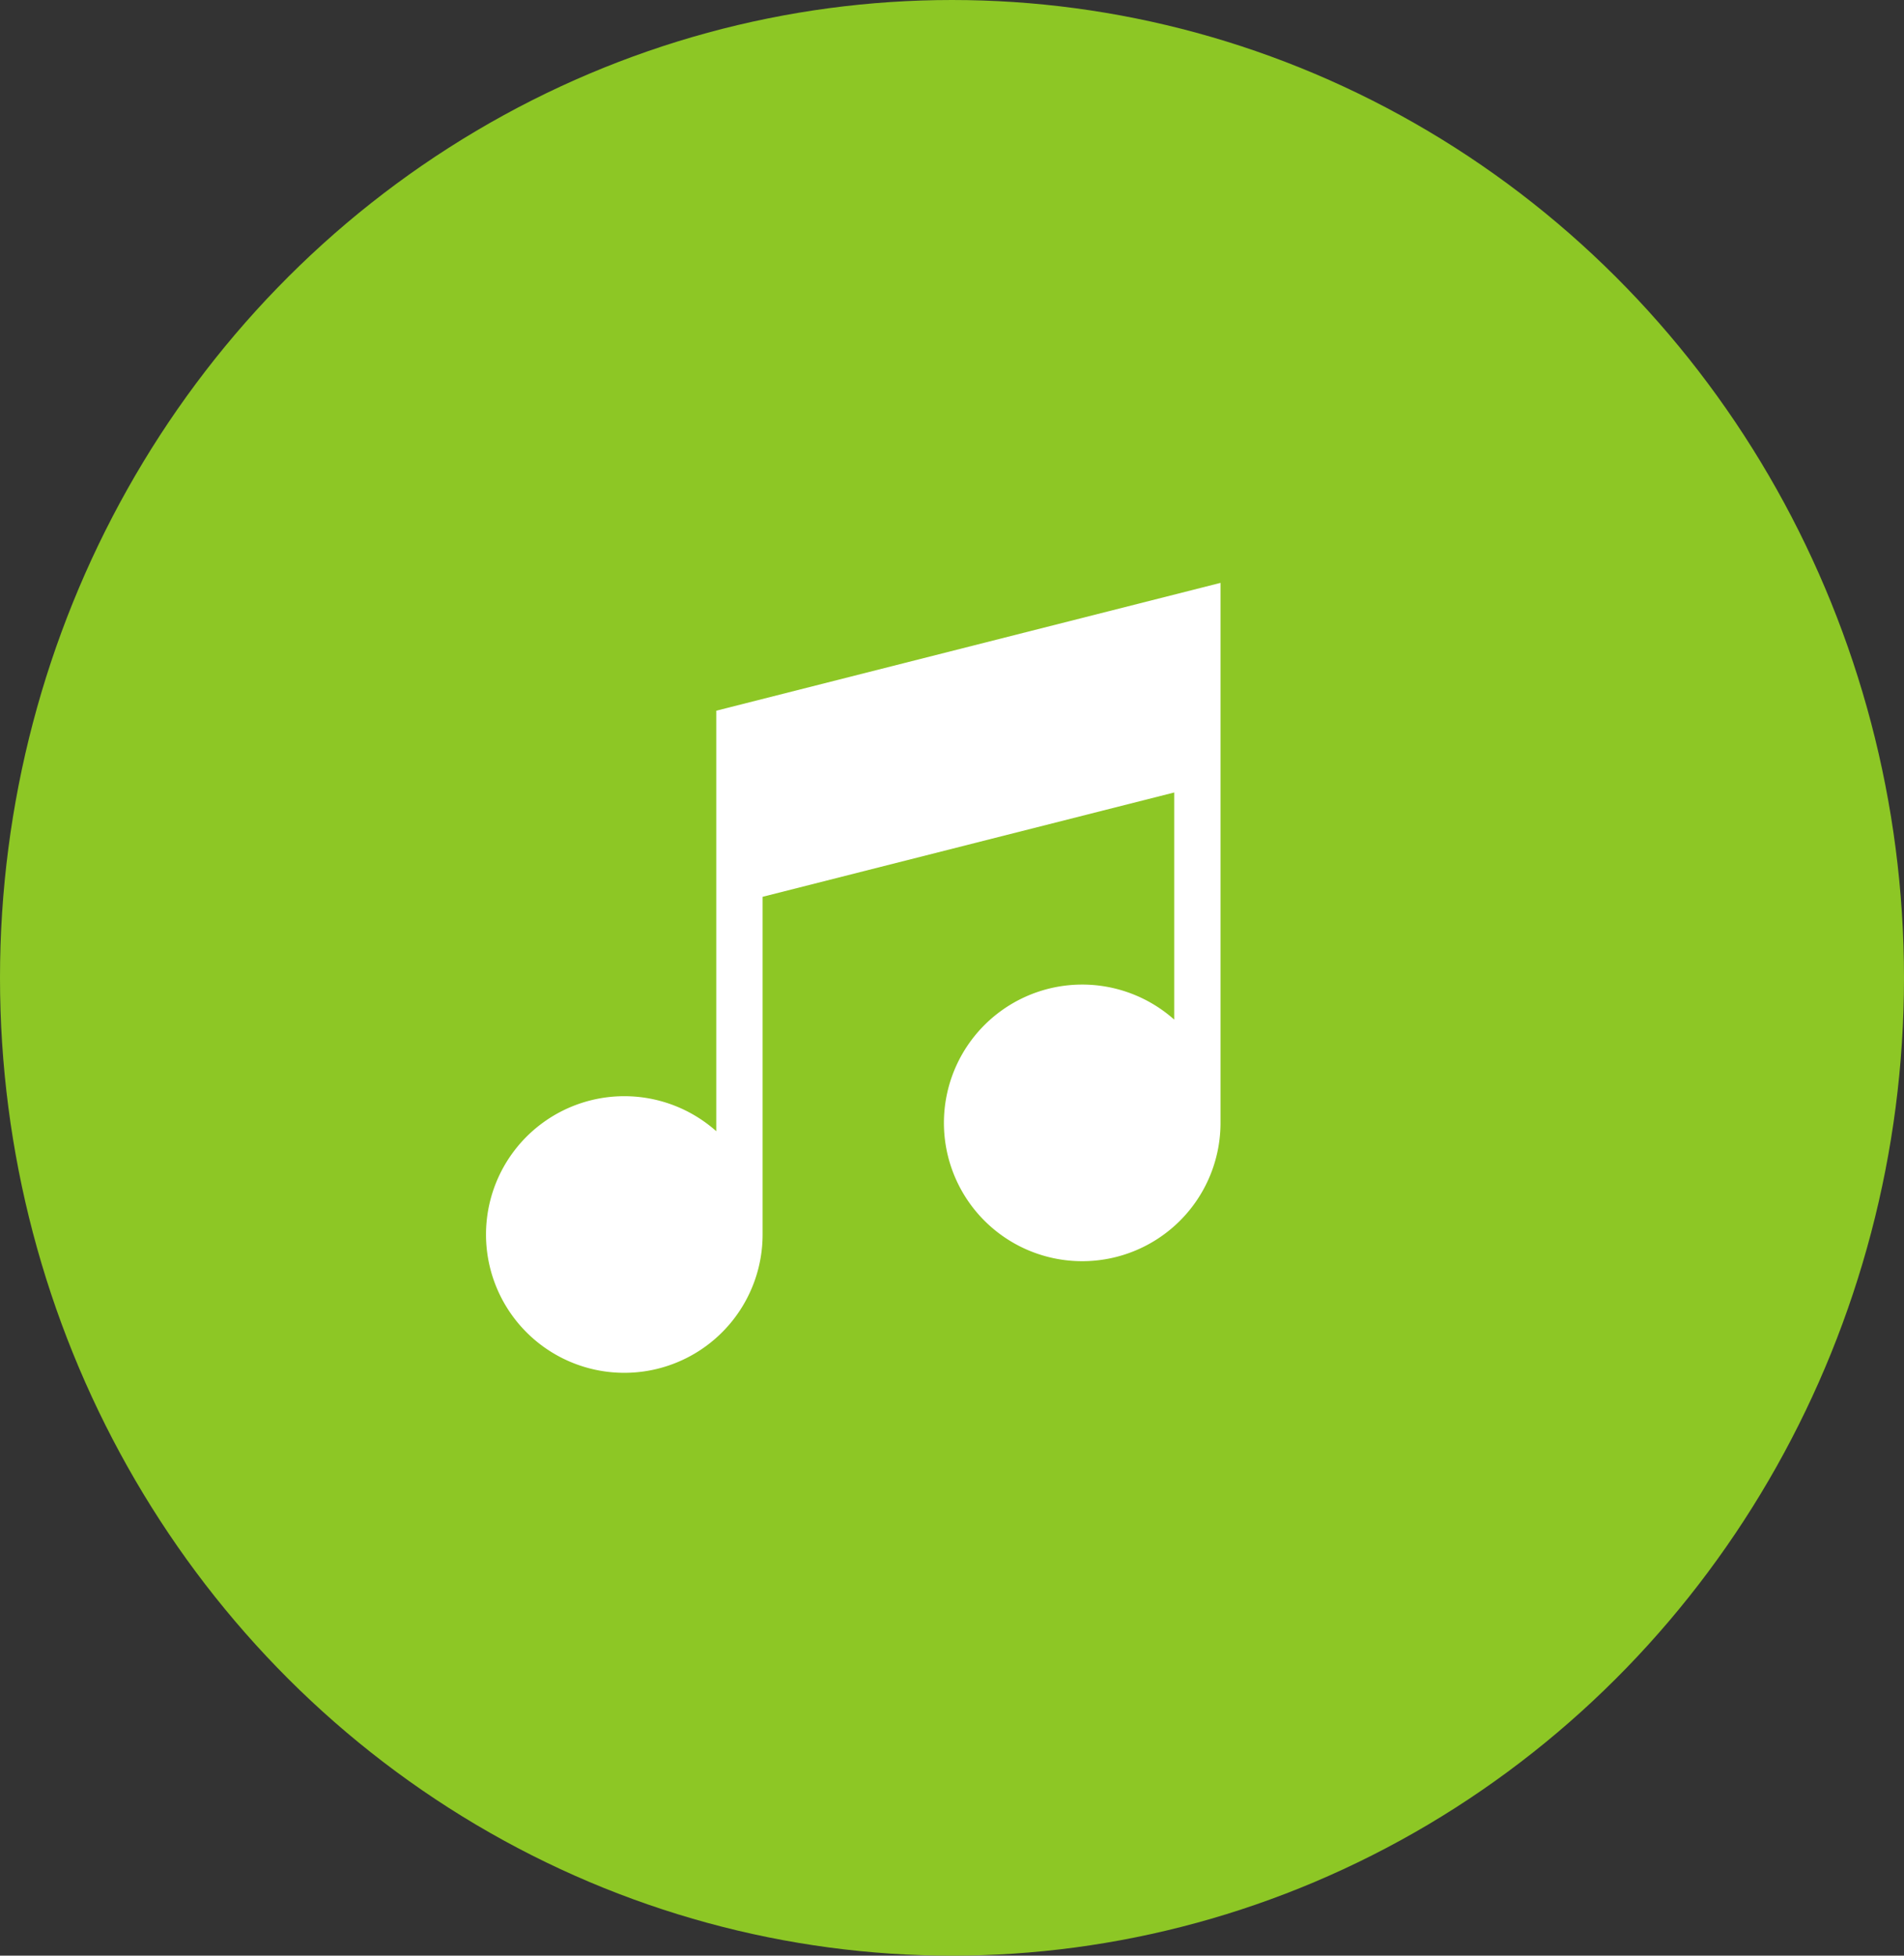
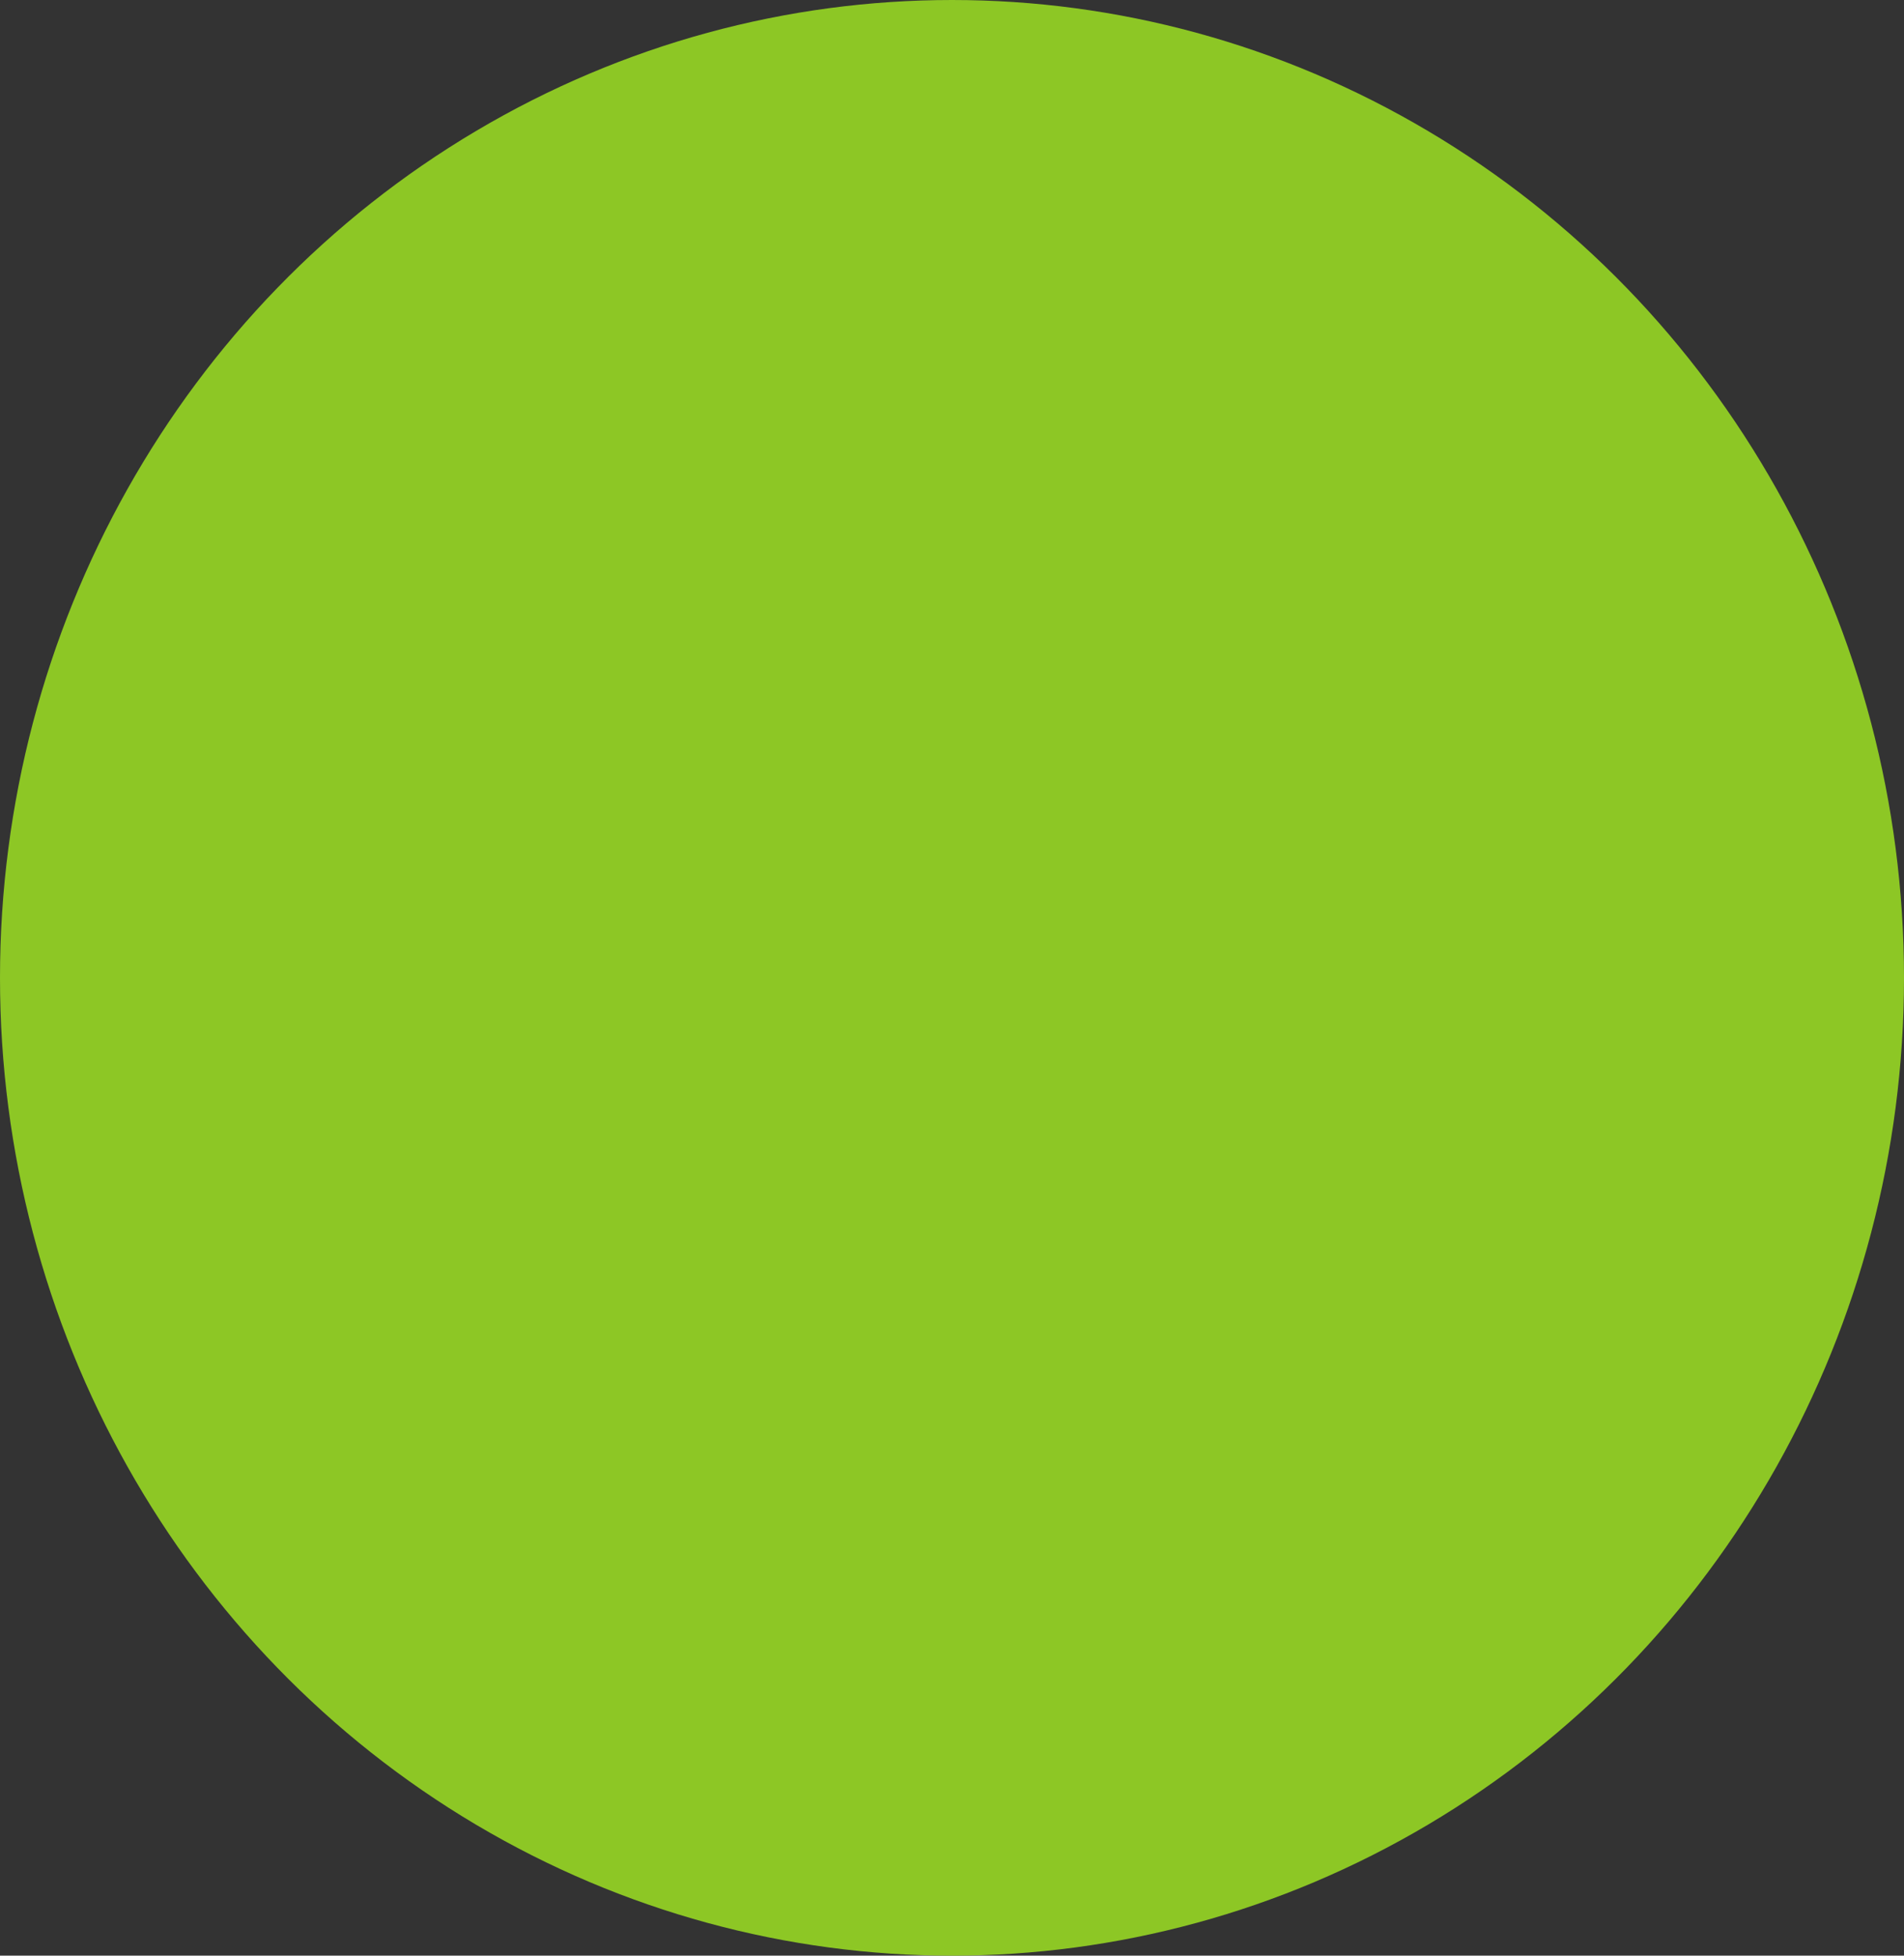
<svg xmlns="http://www.w3.org/2000/svg" width="74" height="76" viewBox="0 0 74 76">
  <rect x="0" y="0" width="74" height="76" fill="#333333" stroke="none" />
  <g id="Group_112268" data-name="Group 112268" transform="translate(-957 -3735.999)">
    <ellipse id="Ellipse_1574" data-name="Ellipse 1574" cx="37" cy="38" rx="37" ry="38" transform="translate(957 3735.999)" fill="#8dc725" />
    <g id="Group_112267" data-name="Group 112267" transform="translate(957.971 3758.65)">
      <g id="Group_112266" data-name="Group 112266" transform="translate(17.915)">
-         <path id="Path_92819" data-name="Path 92819" d="M26.868,4.968V21.31a5.375,5.375,0,1,0,1.8,4.024h0V12.2L44.665,8.146v8.826a5.375,5.375,0,1,0,1.8,4.013V0Z" transform="translate(-17.915)" fill="#fff" />
-       </g>
+         </g>
    </g>
  </g>
</svg>